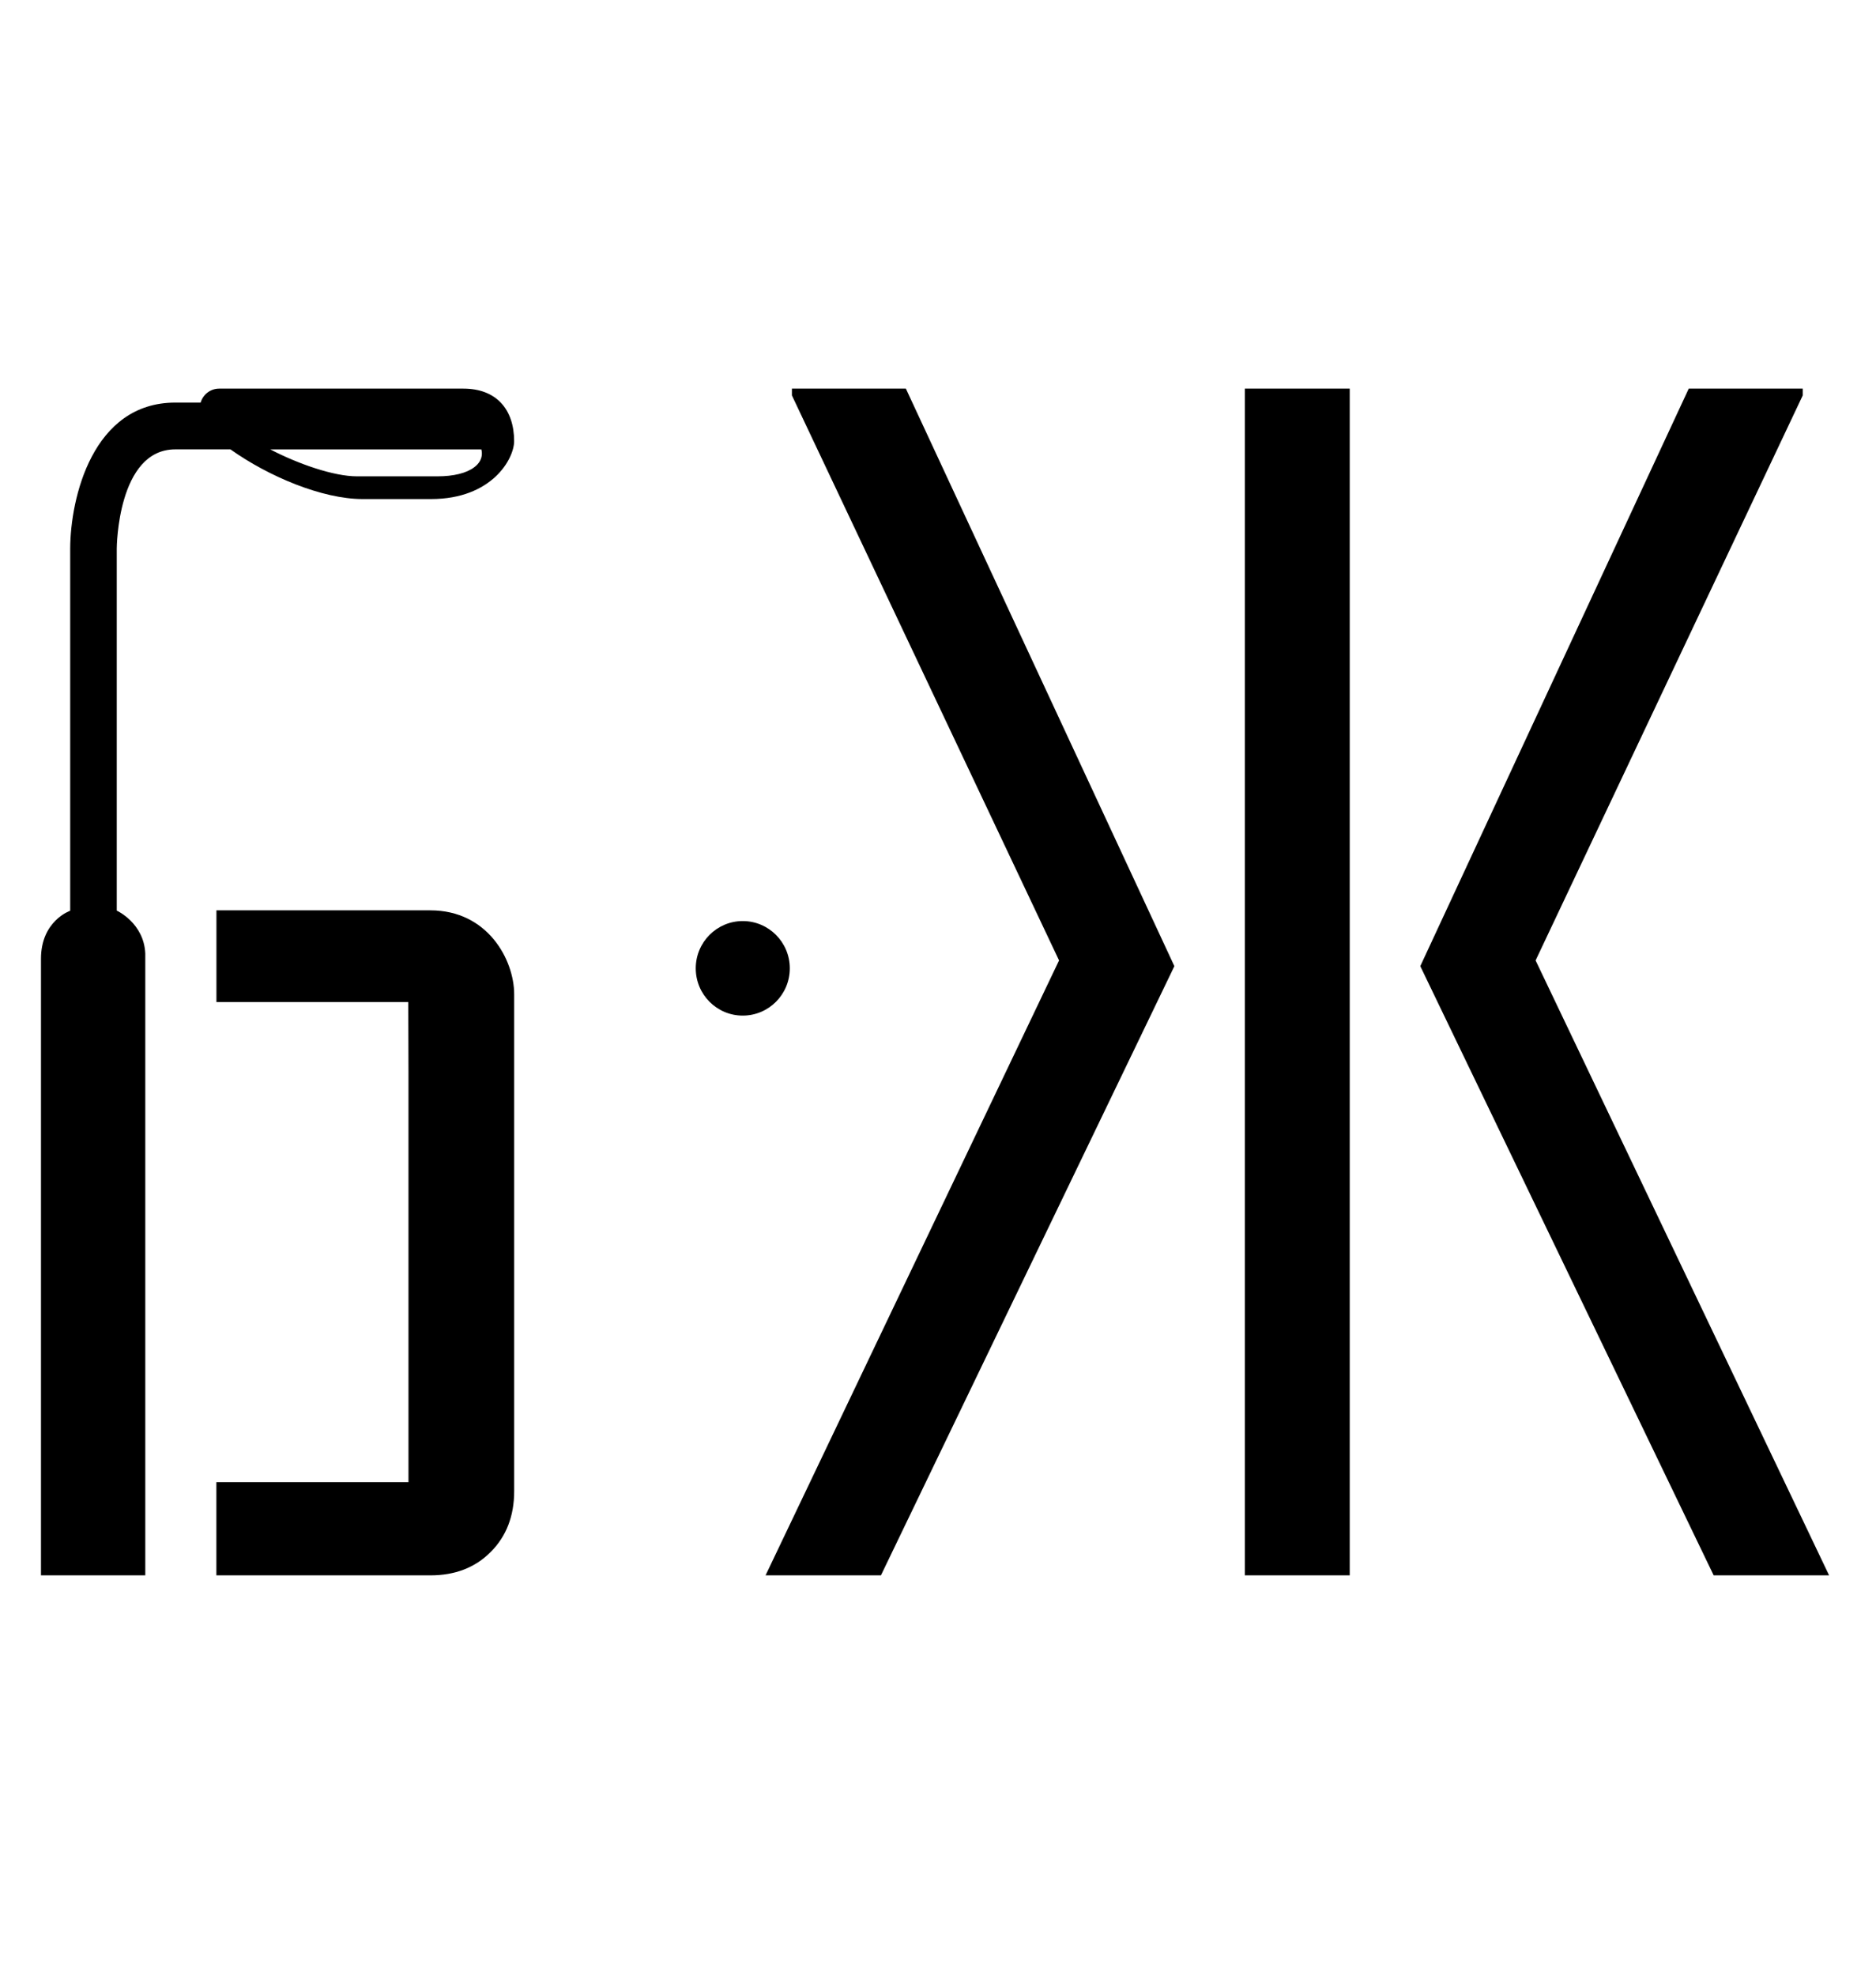
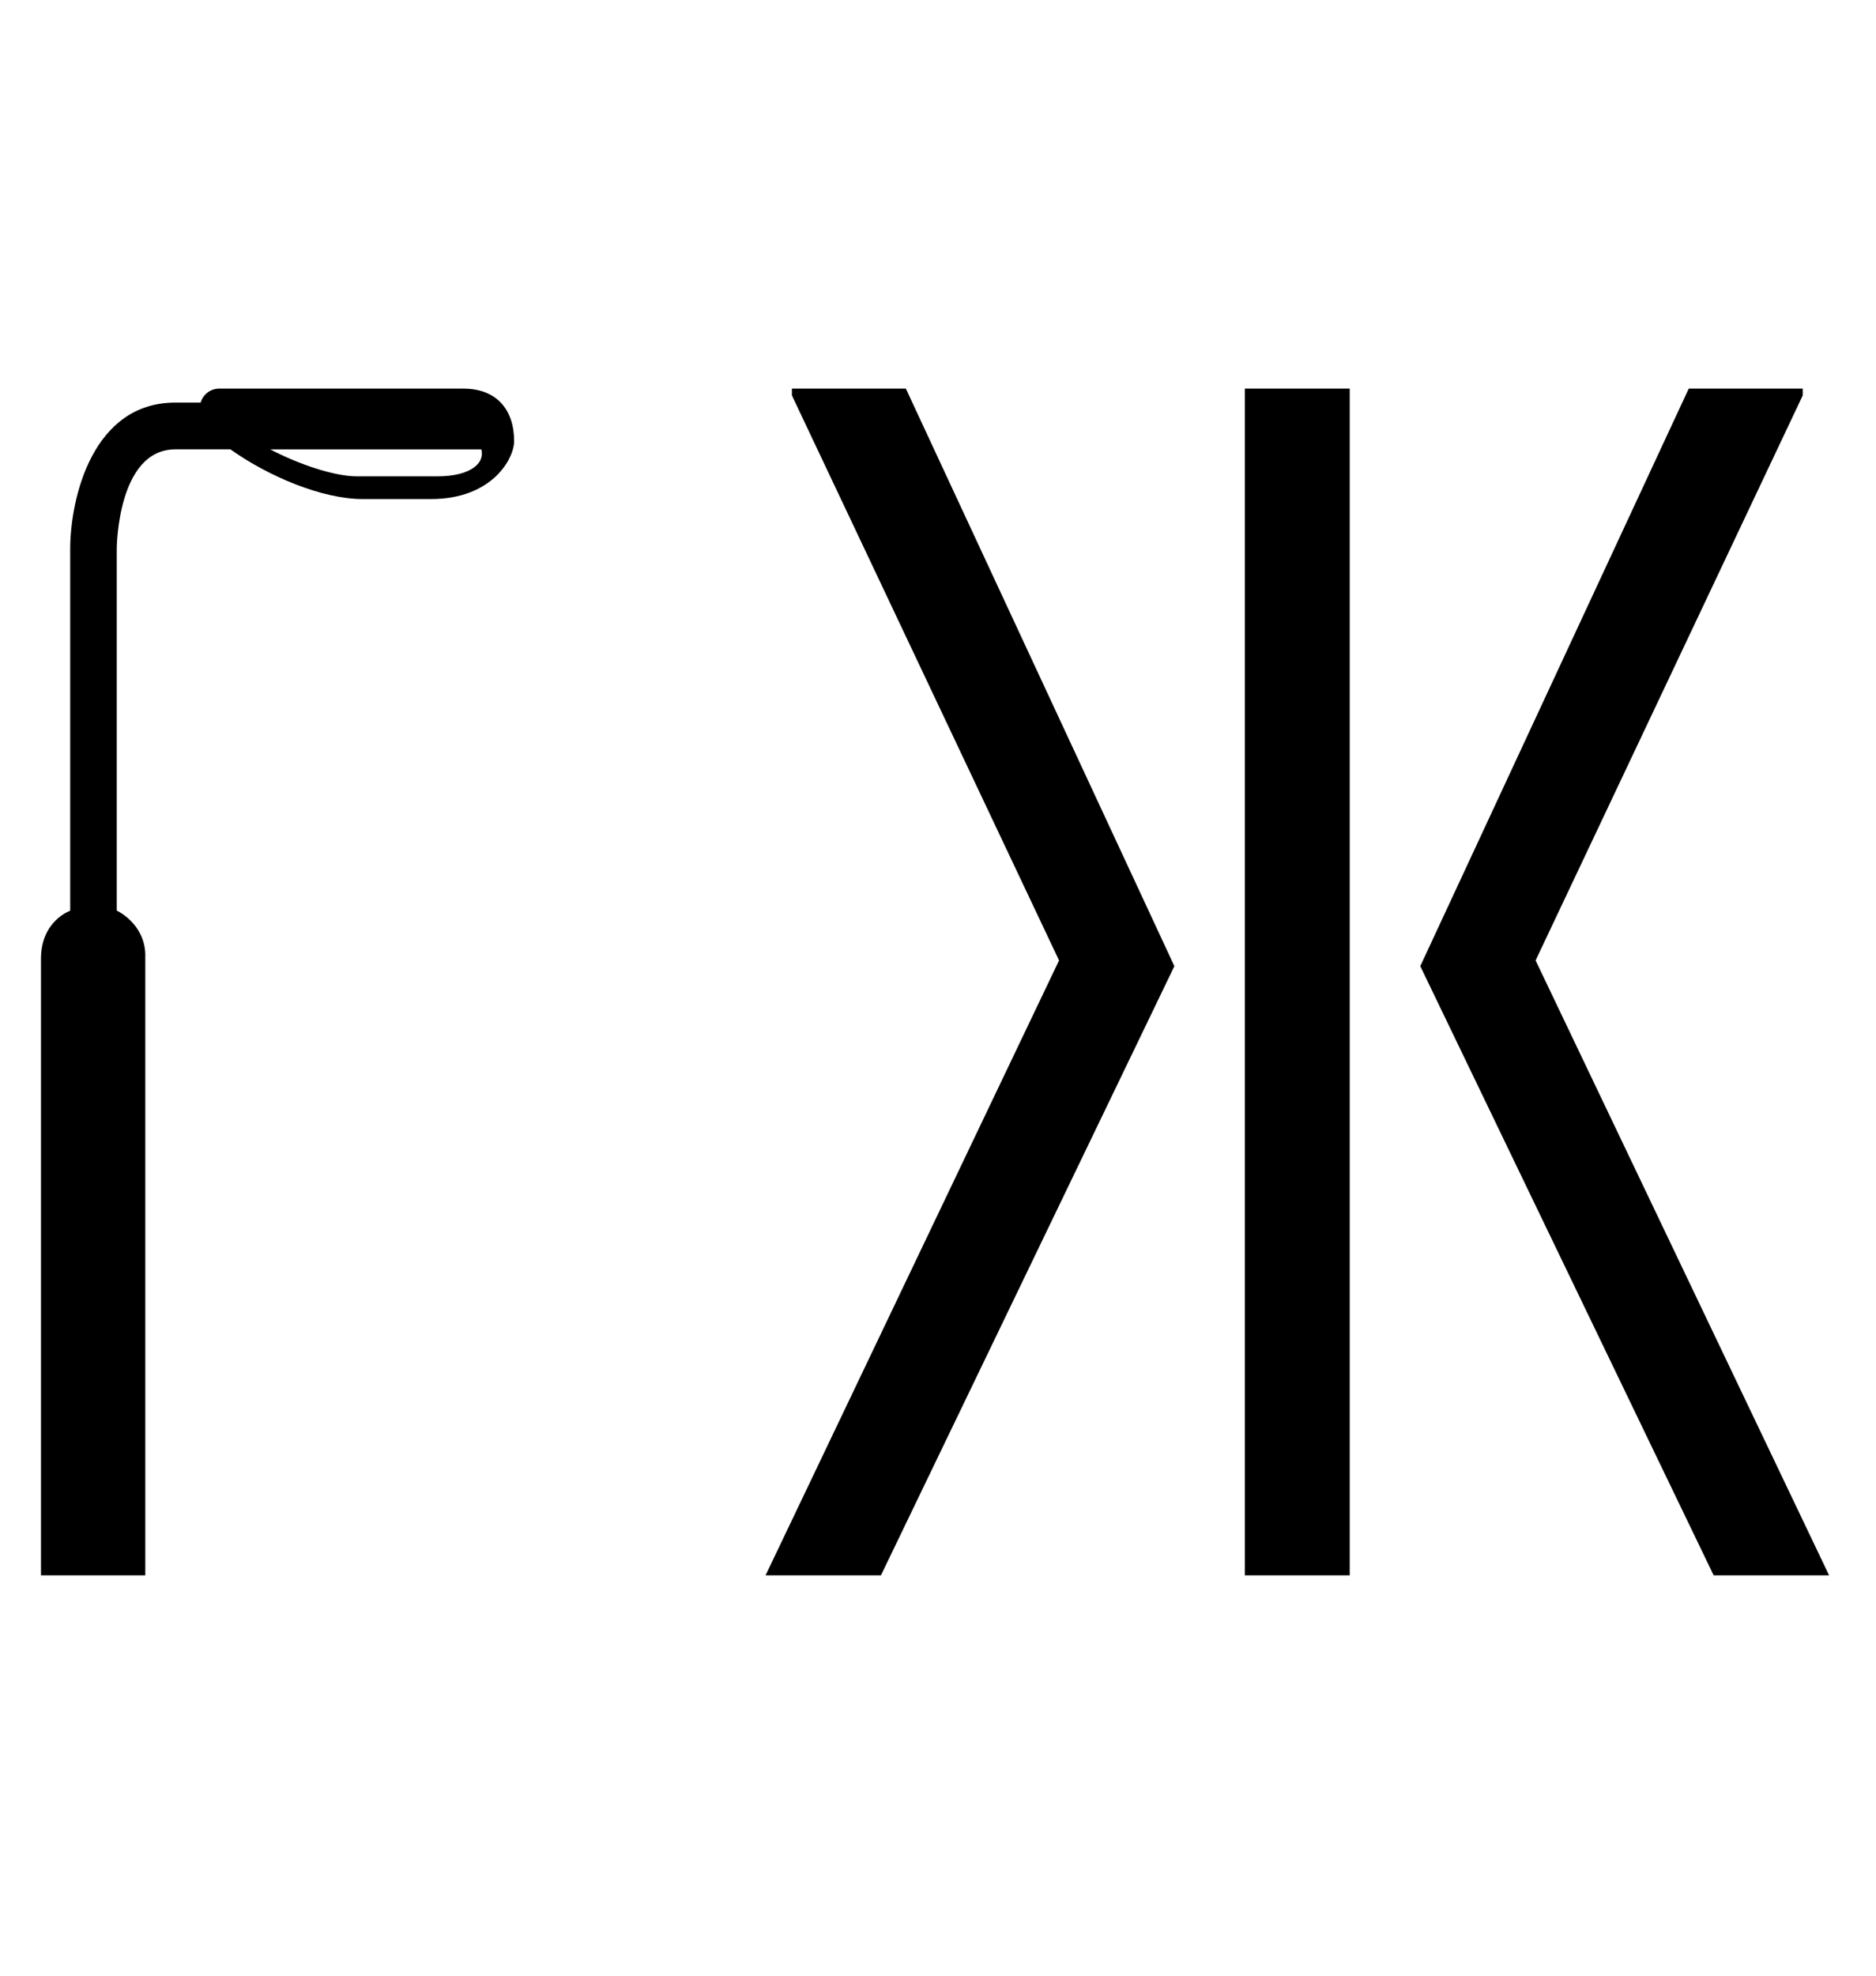
<svg xmlns="http://www.w3.org/2000/svg" width="38" height="40" viewBox="0 0 38 40" fill="none">
  <rect width="38" height="40" fill="white" />
  <path d="M27.34 31.895H25.215V7.868H27.34V31.895ZM15.507 31.895H17.844L23.788 19.561L18.349 7.868H16.041V8.006L21.452 19.445L15.507 31.895ZM37.05 31.895H34.712L28.769 19.561L34.207 7.868H36.516V8.006L31.105 19.445L37.05 31.895Z" fill="black" />
-   <path d="M15.045 20.562C15.571 20.562 15.998 20.134 15.998 19.605C15.998 19.077 15.571 18.648 15.045 18.648C14.519 18.648 14.093 19.077 14.093 19.605C14.093 20.134 14.519 20.562 15.045 20.562Z" fill="black" />
  <path d="M2.943 19.306C2.916 18.688 2.368 18.438 2.368 18.438H2.365V11.107C2.365 11.087 2.379 9.098 3.55 9.098H4.668C5.441 9.648 6.529 10.104 7.345 10.104H8.731C9.966 10.104 10.414 9.288 10.414 8.932C10.414 8.287 10.052 7.868 9.387 7.868H4.439C4.261 7.868 4.112 7.988 4.064 8.151H3.55C1.875 8.151 1.426 10.083 1.422 11.104V18.439H1.422C1.422 18.439 0.83 18.64 0.83 19.413V31.895H2.943V19.306H2.943ZM9.75 9.098C9.757 9.126 9.761 9.154 9.761 9.18C9.761 9.288 9.709 9.382 9.609 9.458C9.452 9.579 9.187 9.644 8.863 9.644H7.229C6.764 9.644 6.043 9.395 5.475 9.099H9.75V9.098Z" fill="black" />
-   <path d="M8.718 18.431H4.384V20.288H8.27L8.274 21.7V30.008H4.383V31.895H8.718C9.217 31.895 9.626 31.738 9.941 31.42C10.257 31.103 10.415 30.693 10.415 30.191V20.13C10.415 19.434 9.879 18.431 8.718 18.431Z" fill="black" />
</svg>